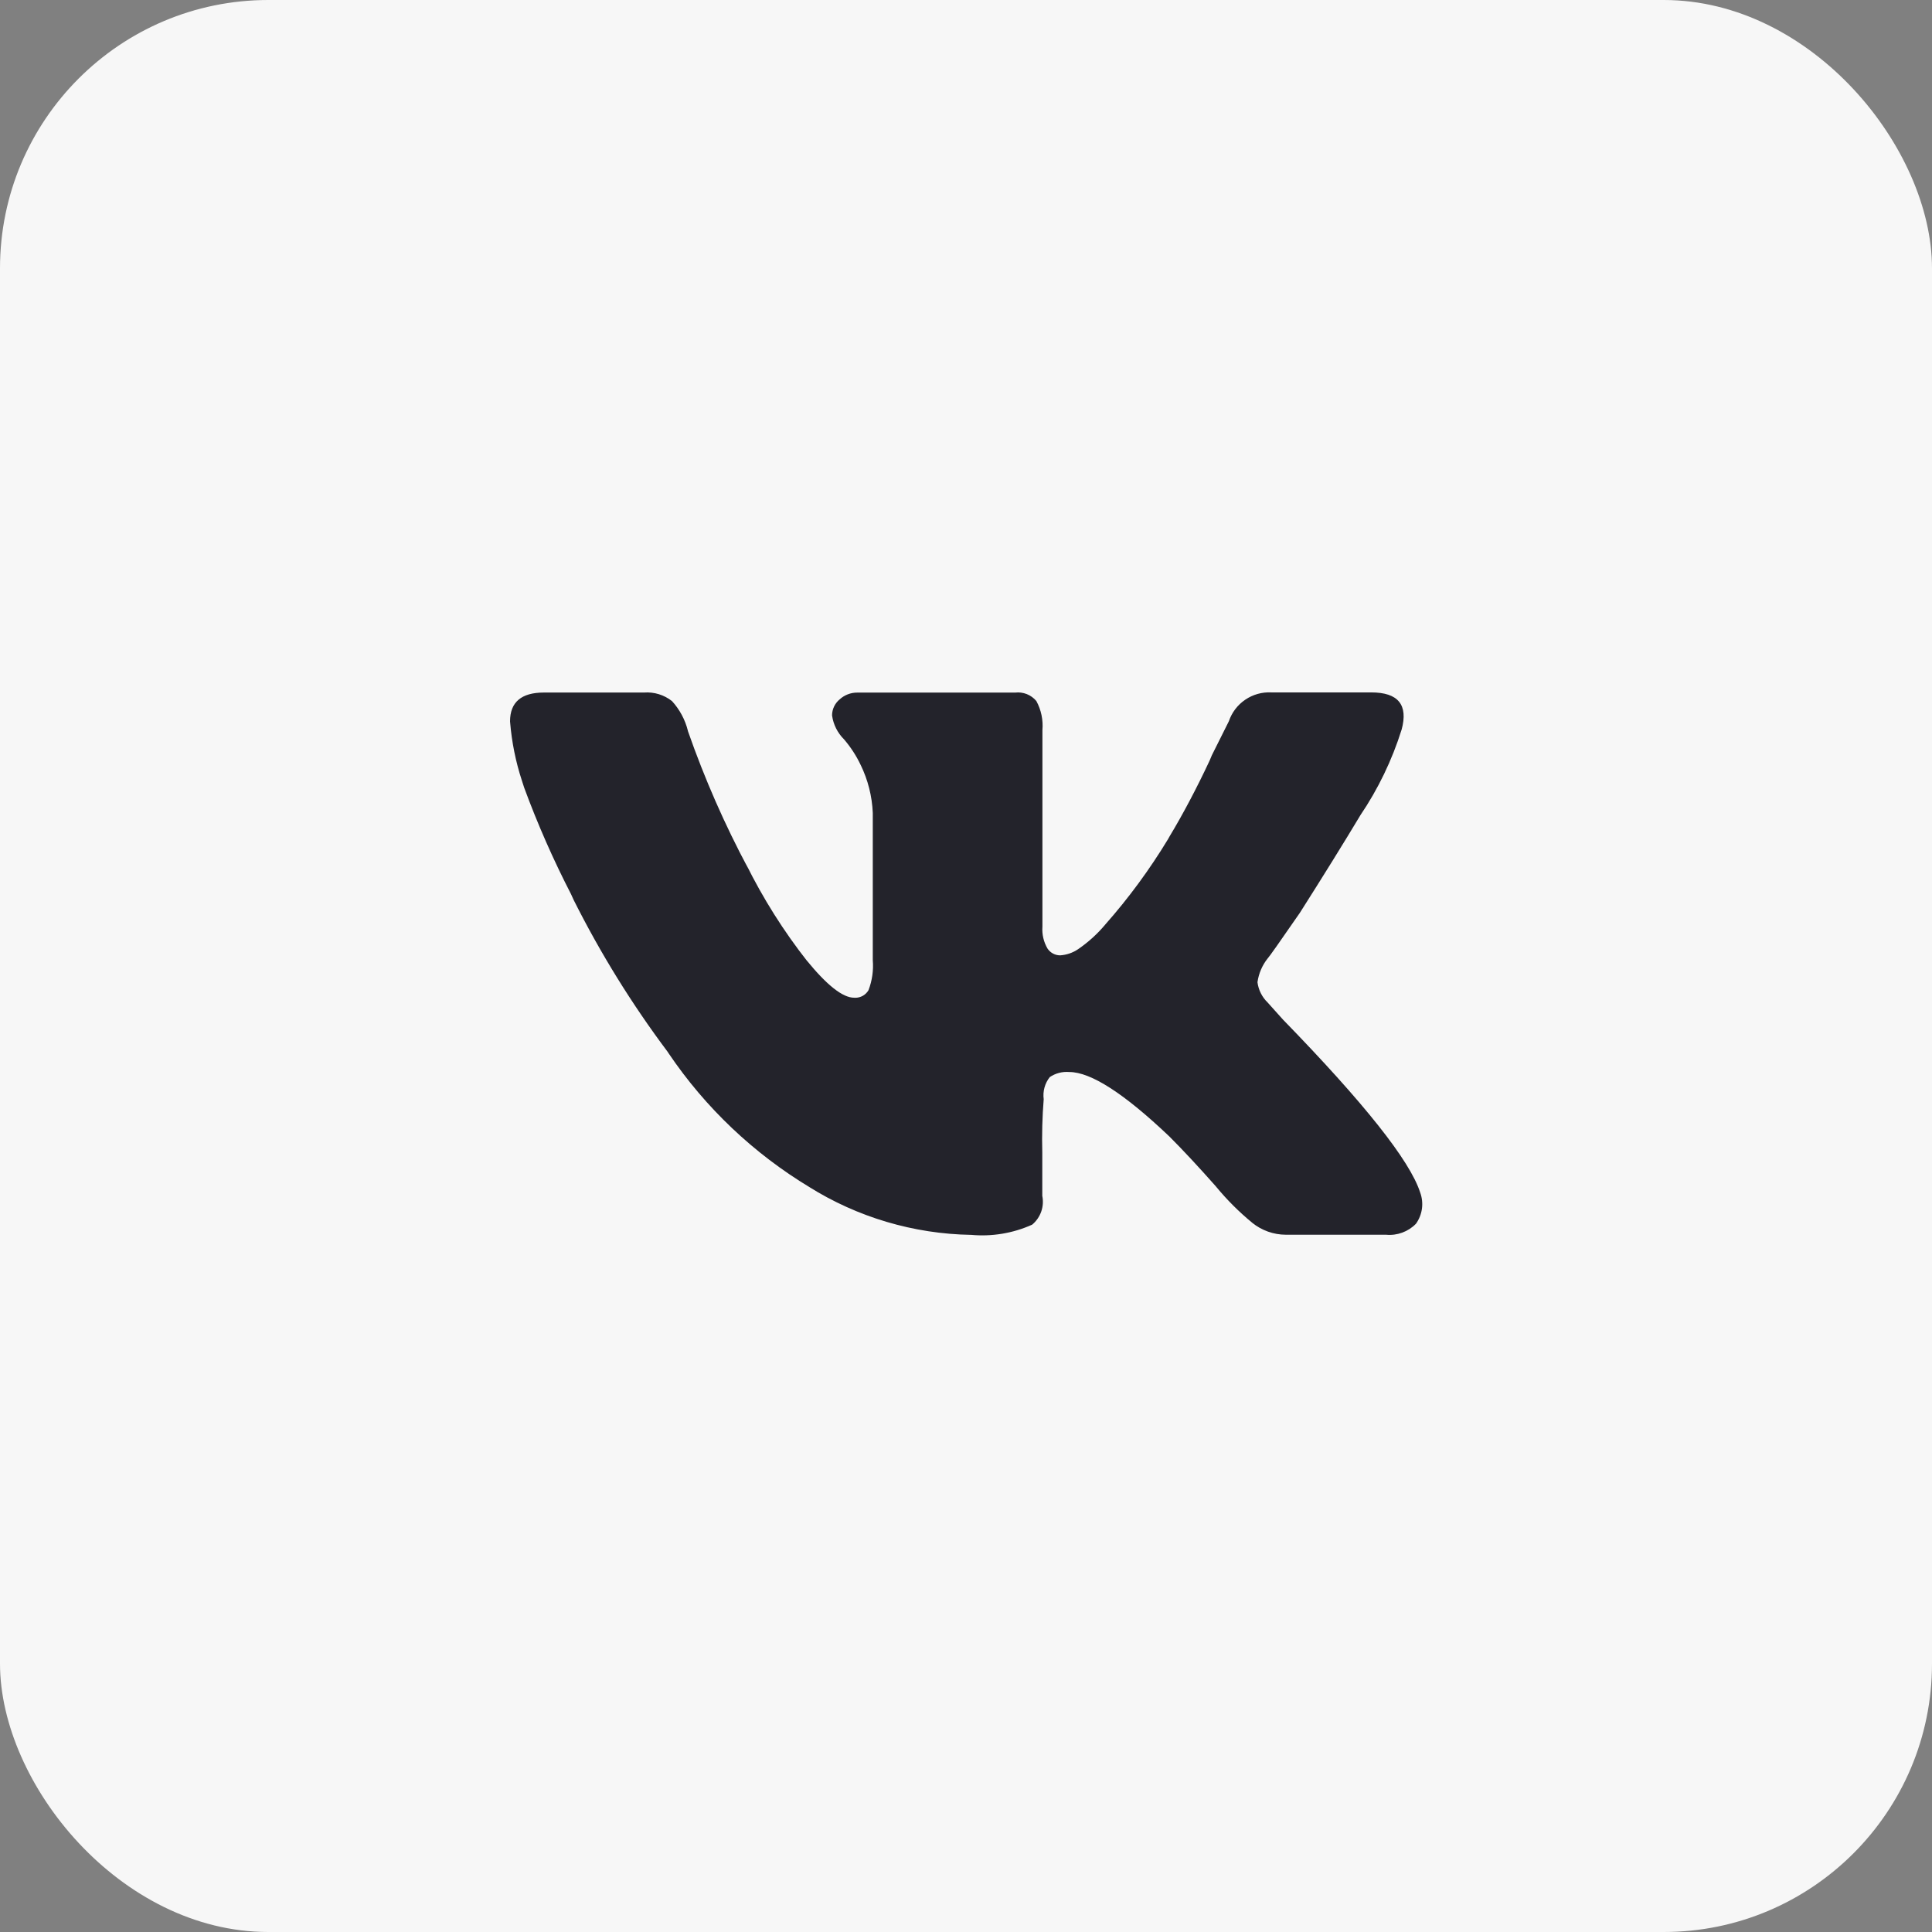
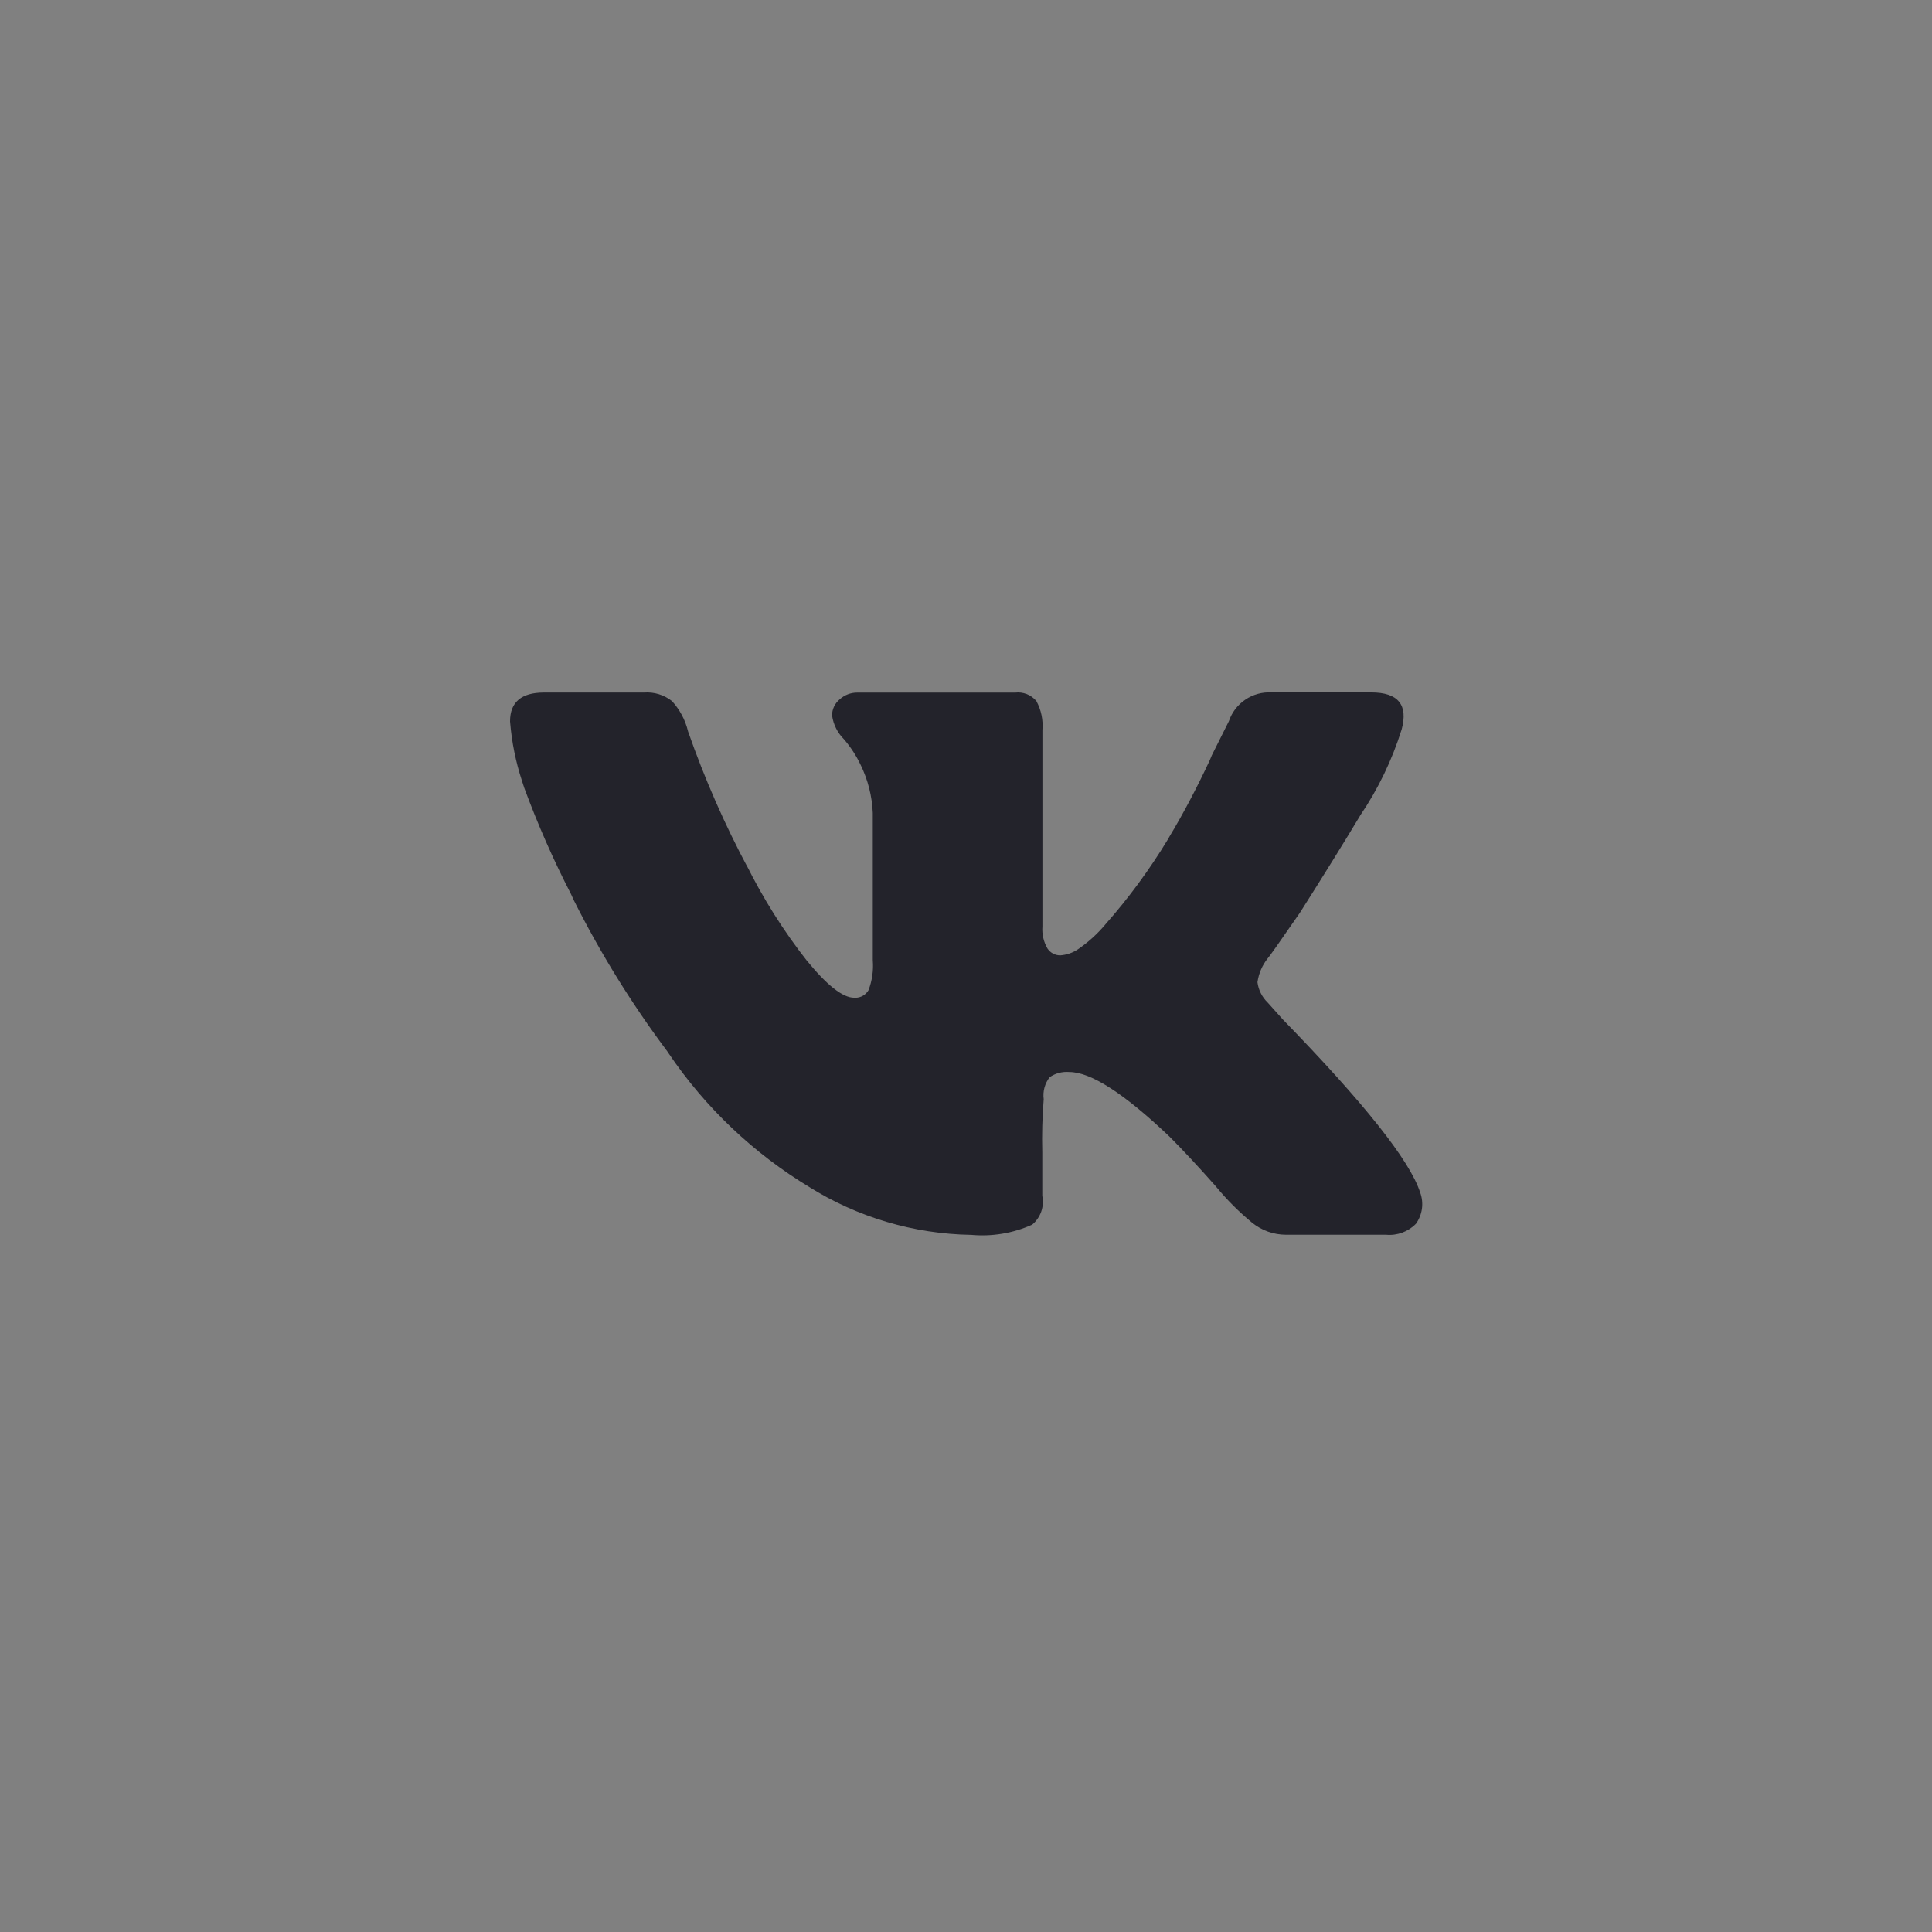
<svg xmlns="http://www.w3.org/2000/svg" width="72" height="72" viewBox="0 0 72 72" fill="none">
  <rect x="0" y="0" width="72" height="72" fill="#808080" stroke="none" />
-   <rect width="72" height="72" rx="10" fill="#F7F7F7" />
  <g clip-path="url(#clip0_684_6483)">
-     <path d="M52.233 27.194C51.877 28.33 51.357 29.408 50.689 30.394L50.716 30.351C50.081 31.409 49.323 32.631 48.442 34.018C47.686 35.112 47.286 35.679 47.242 35.718C47.041 35.971 46.911 36.273 46.864 36.593L46.862 36.603C46.899 36.892 47.033 37.159 47.242 37.361L47.809 37.993C50.84 41.108 52.545 43.256 52.924 44.436C52.996 44.63 53.019 44.838 52.992 45.043C52.964 45.248 52.886 45.442 52.766 45.61L52.768 45.606C52.626 45.753 52.452 45.865 52.259 45.936C52.067 46.007 51.862 46.034 51.658 46.015H51.663H47.929C47.452 46.015 47.013 45.848 46.668 45.571L46.672 45.573C46.181 45.17 45.73 44.72 45.325 44.23L45.312 44.213C44.66 43.476 44.081 42.855 43.576 42.35C41.893 40.751 40.651 39.951 39.85 39.951C39.591 39.929 39.333 39.996 39.119 40.142L39.123 40.139C39.031 40.254 38.964 40.387 38.925 40.529C38.886 40.672 38.876 40.82 38.896 40.966V40.961C38.843 41.622 38.825 42.285 38.843 42.948V42.924V44.566C38.883 44.762 38.869 44.966 38.803 45.154C38.736 45.343 38.62 45.511 38.466 45.639L38.464 45.64C37.746 45.963 36.957 46.093 36.174 46.018L36.192 46.02C34.047 45.984 31.953 45.363 30.136 44.223L30.185 44.252C28.088 42.989 26.291 41.285 24.92 39.258L24.881 39.198C23.549 37.421 22.377 35.528 21.381 33.543L21.282 33.325C20.619 32.039 20.035 30.713 19.535 29.355L19.45 29.093C19.219 28.388 19.072 27.658 19.011 26.919L19.008 26.883C19.008 26.167 19.429 25.809 20.271 25.809H23.997C24.374 25.78 24.748 25.894 25.044 26.128L25.041 26.125C25.325 26.436 25.534 26.817 25.638 27.242L25.642 27.259C26.258 29.021 27.009 30.734 27.89 32.38L27.795 32.186C28.433 33.479 29.203 34.702 30.095 35.835L30.062 35.791C30.818 36.719 31.407 37.182 31.83 37.182L31.875 37.184C31.975 37.184 32.073 37.158 32.159 37.108C32.245 37.058 32.317 36.987 32.367 36.901L32.368 36.898C32.503 36.542 32.557 36.161 32.526 35.783V35.791V30.296C32.5 29.673 32.345 29.062 32.072 28.501L32.084 28.528C31.918 28.172 31.703 27.841 31.446 27.543L31.45 27.549C31.213 27.312 31.058 27.004 31.01 26.672L31.008 26.664C31.008 26.423 31.119 26.206 31.292 26.064L31.293 26.063C31.471 25.9 31.704 25.81 31.945 25.811H37.83C37.977 25.793 38.127 25.813 38.266 25.867C38.404 25.922 38.526 26.011 38.622 26.125L38.623 26.127C38.802 26.457 38.88 26.833 38.848 27.208V27.201V34.529C38.826 34.818 38.894 35.107 39.041 35.356L39.038 35.351C39.09 35.428 39.16 35.492 39.242 35.536C39.325 35.58 39.416 35.603 39.51 35.603C39.749 35.587 39.98 35.508 40.178 35.373L40.174 35.376C40.558 35.112 40.892 34.809 41.179 34.468L41.184 34.461C42.06 33.471 42.844 32.404 43.529 31.273L43.584 31.174C44.072 30.367 44.599 29.372 45.076 28.351L45.164 28.143L45.796 26.879C45.906 26.552 46.121 26.27 46.407 26.076C46.692 25.882 47.033 25.786 47.378 25.804H47.374H51.101C52.108 25.804 52.486 26.267 52.234 27.194H52.233Z" fill="#23232B" />
+     <path d="M52.233 27.194C51.877 28.33 51.357 29.408 50.689 30.394L50.716 30.351C50.081 31.409 49.323 32.631 48.442 34.018C47.686 35.112 47.286 35.679 47.242 35.718C47.041 35.971 46.911 36.273 46.864 36.593L46.862 36.603C46.899 36.892 47.033 37.159 47.242 37.361L47.809 37.993C50.84 41.108 52.545 43.256 52.924 44.436C52.996 44.63 53.019 44.838 52.992 45.043C52.964 45.248 52.886 45.442 52.766 45.61L52.768 45.606C52.626 45.753 52.452 45.865 52.259 45.936C52.067 46.007 51.862 46.034 51.658 46.015H51.663H47.929C47.452 46.015 47.013 45.848 46.668 45.571C46.181 45.17 45.73 44.72 45.325 44.23L45.312 44.213C44.66 43.476 44.081 42.855 43.576 42.35C41.893 40.751 40.651 39.951 39.85 39.951C39.591 39.929 39.333 39.996 39.119 40.142L39.123 40.139C39.031 40.254 38.964 40.387 38.925 40.529C38.886 40.672 38.876 40.82 38.896 40.966V40.961C38.843 41.622 38.825 42.285 38.843 42.948V42.924V44.566C38.883 44.762 38.869 44.966 38.803 45.154C38.736 45.343 38.62 45.511 38.466 45.639L38.464 45.64C37.746 45.963 36.957 46.093 36.174 46.018L36.192 46.02C34.047 45.984 31.953 45.363 30.136 44.223L30.185 44.252C28.088 42.989 26.291 41.285 24.92 39.258L24.881 39.198C23.549 37.421 22.377 35.528 21.381 33.543L21.282 33.325C20.619 32.039 20.035 30.713 19.535 29.355L19.45 29.093C19.219 28.388 19.072 27.658 19.011 26.919L19.008 26.883C19.008 26.167 19.429 25.809 20.271 25.809H23.997C24.374 25.78 24.748 25.894 25.044 26.128L25.041 26.125C25.325 26.436 25.534 26.817 25.638 27.242L25.642 27.259C26.258 29.021 27.009 30.734 27.89 32.38L27.795 32.186C28.433 33.479 29.203 34.702 30.095 35.835L30.062 35.791C30.818 36.719 31.407 37.182 31.83 37.182L31.875 37.184C31.975 37.184 32.073 37.158 32.159 37.108C32.245 37.058 32.317 36.987 32.367 36.901L32.368 36.898C32.503 36.542 32.557 36.161 32.526 35.783V35.791V30.296C32.5 29.673 32.345 29.062 32.072 28.501L32.084 28.528C31.918 28.172 31.703 27.841 31.446 27.543L31.45 27.549C31.213 27.312 31.058 27.004 31.01 26.672L31.008 26.664C31.008 26.423 31.119 26.206 31.292 26.064L31.293 26.063C31.471 25.9 31.704 25.81 31.945 25.811H37.83C37.977 25.793 38.127 25.813 38.266 25.867C38.404 25.922 38.526 26.011 38.622 26.125L38.623 26.127C38.802 26.457 38.88 26.833 38.848 27.208V27.201V34.529C38.826 34.818 38.894 35.107 39.041 35.356L39.038 35.351C39.09 35.428 39.16 35.492 39.242 35.536C39.325 35.58 39.416 35.603 39.51 35.603C39.749 35.587 39.98 35.508 40.178 35.373L40.174 35.376C40.558 35.112 40.892 34.809 41.179 34.468L41.184 34.461C42.06 33.471 42.844 32.404 43.529 31.273L43.584 31.174C44.072 30.367 44.599 29.372 45.076 28.351L45.164 28.143L45.796 26.879C45.906 26.552 46.121 26.27 46.407 26.076C46.692 25.882 47.033 25.786 47.378 25.804H47.374H51.101C52.108 25.804 52.486 26.267 52.234 27.194H52.233Z" fill="#23232B" />
  </g>
  <defs>
    <clipPath id="clip0_684_6483">
      <rect width="34" height="34" fill="white" transform="translate(19 19)" />
    </clipPath>
  </defs>
</svg>